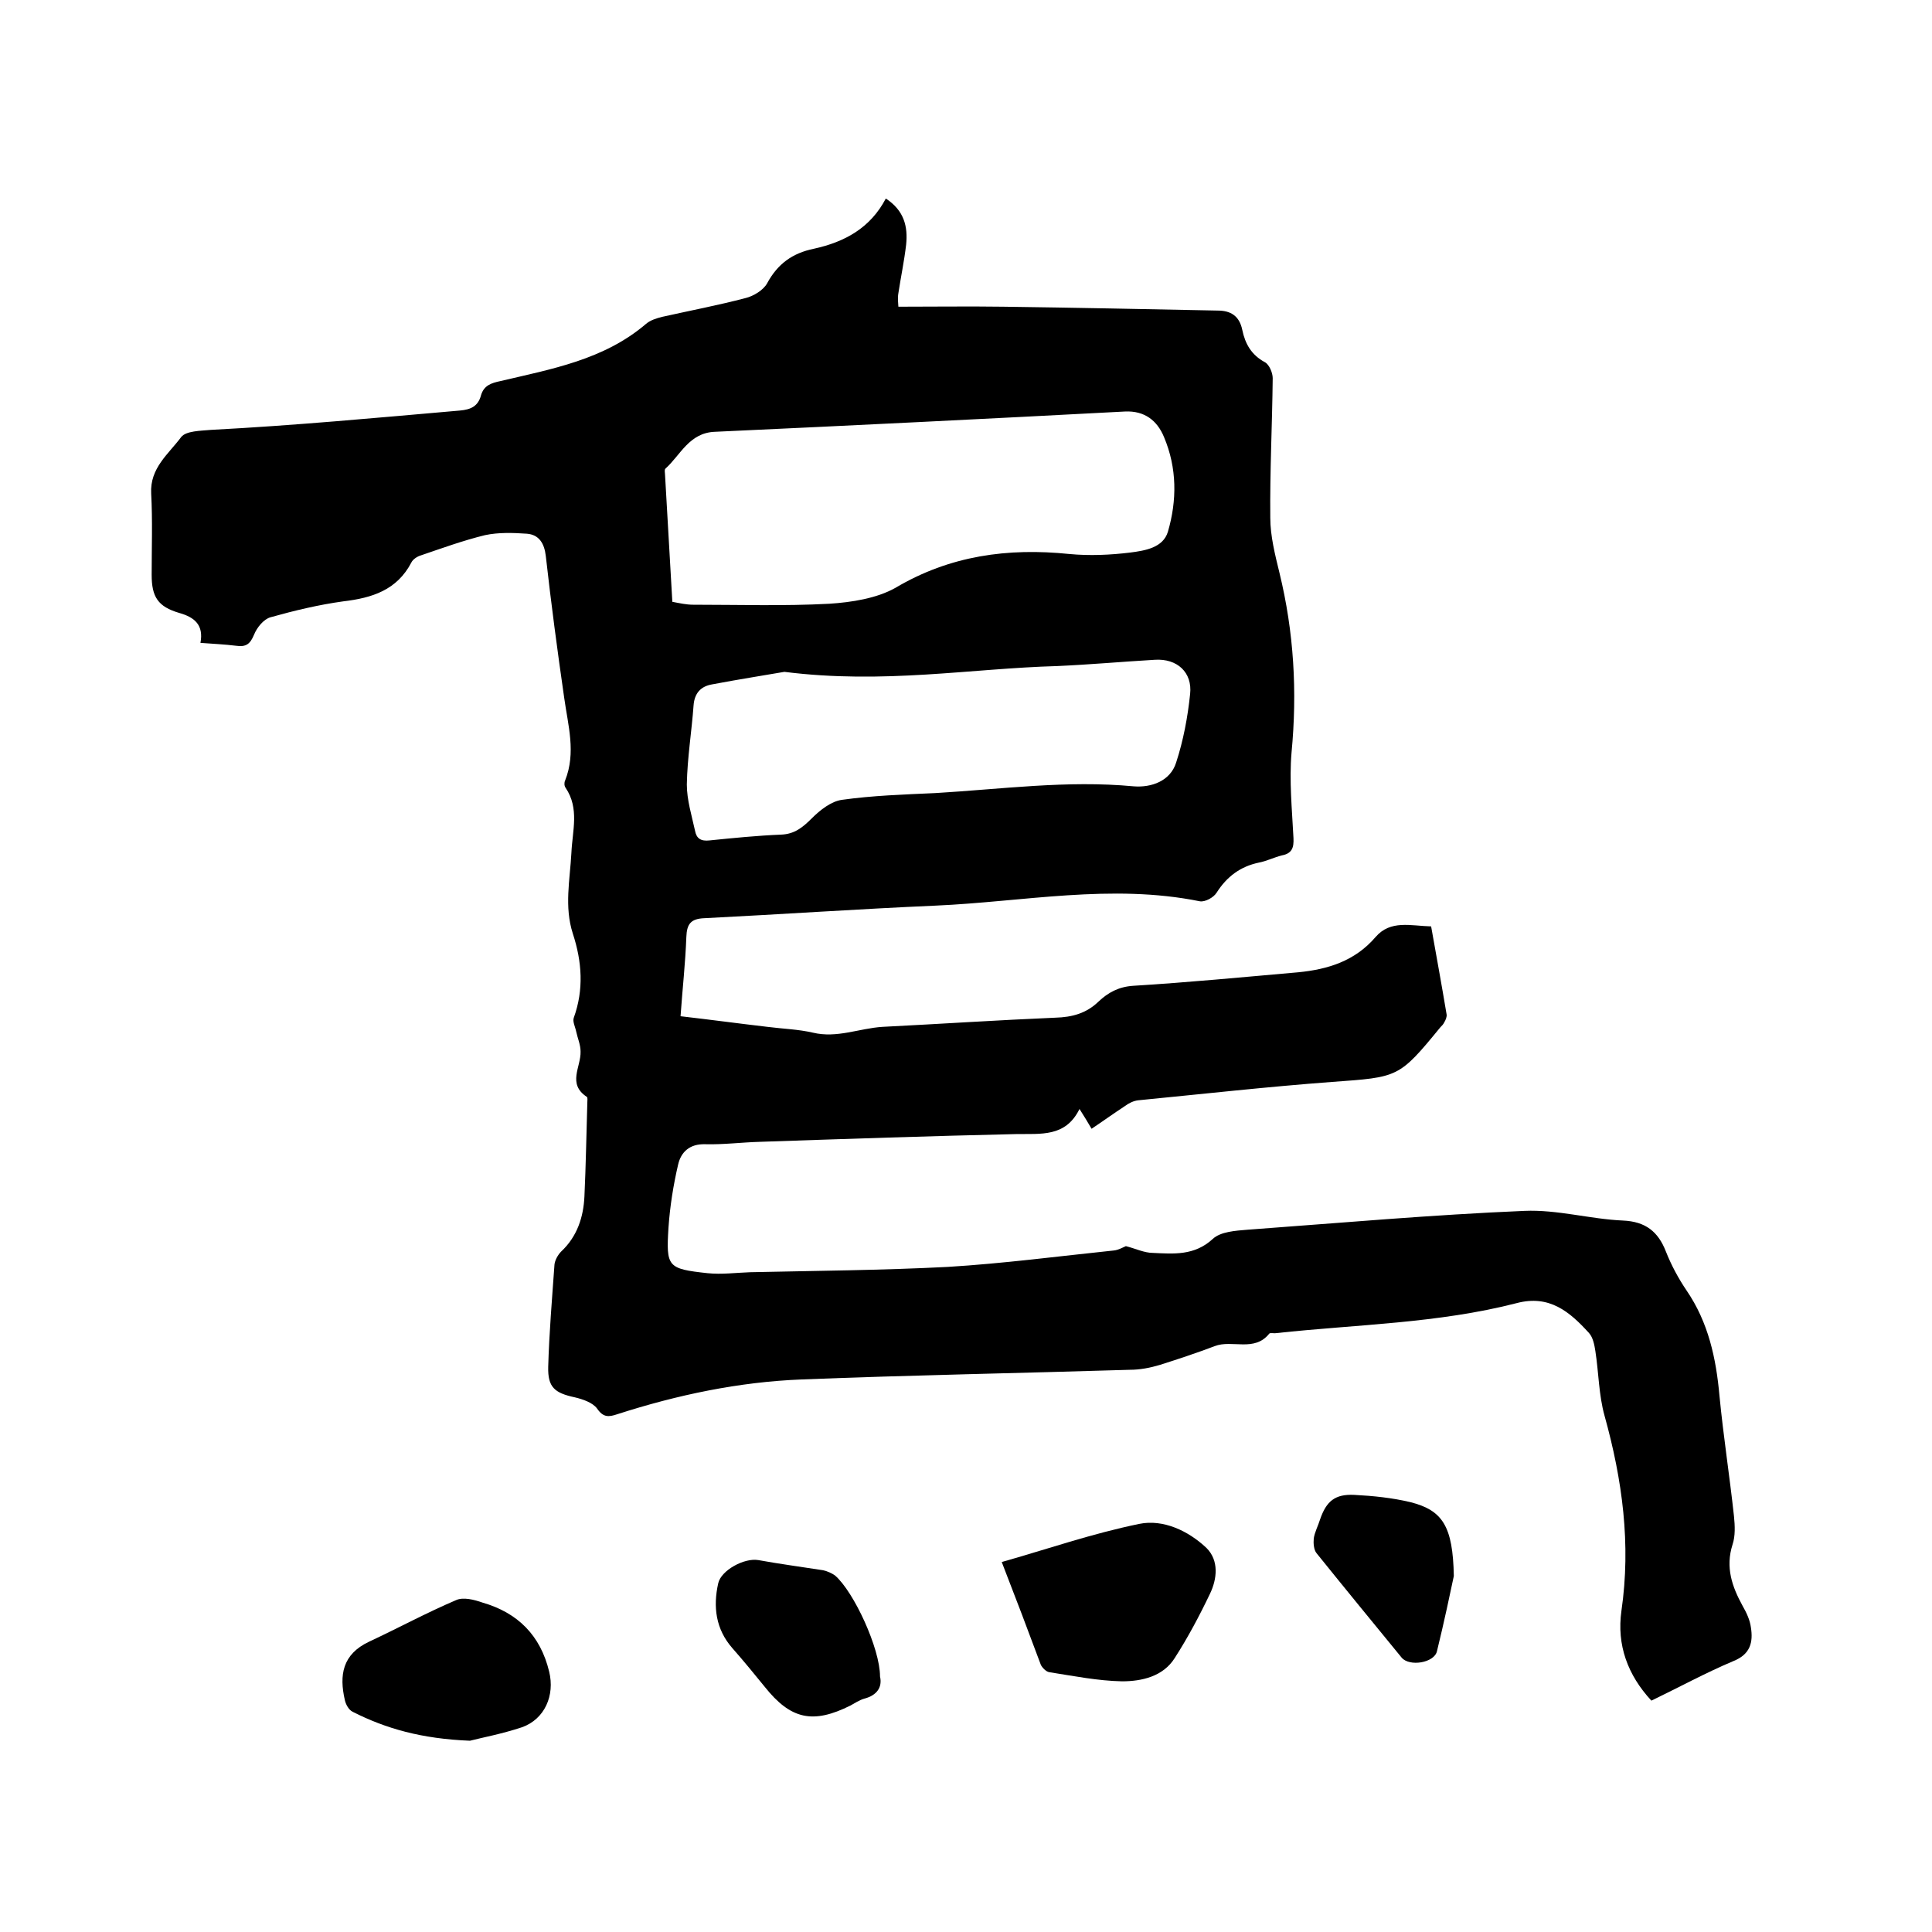
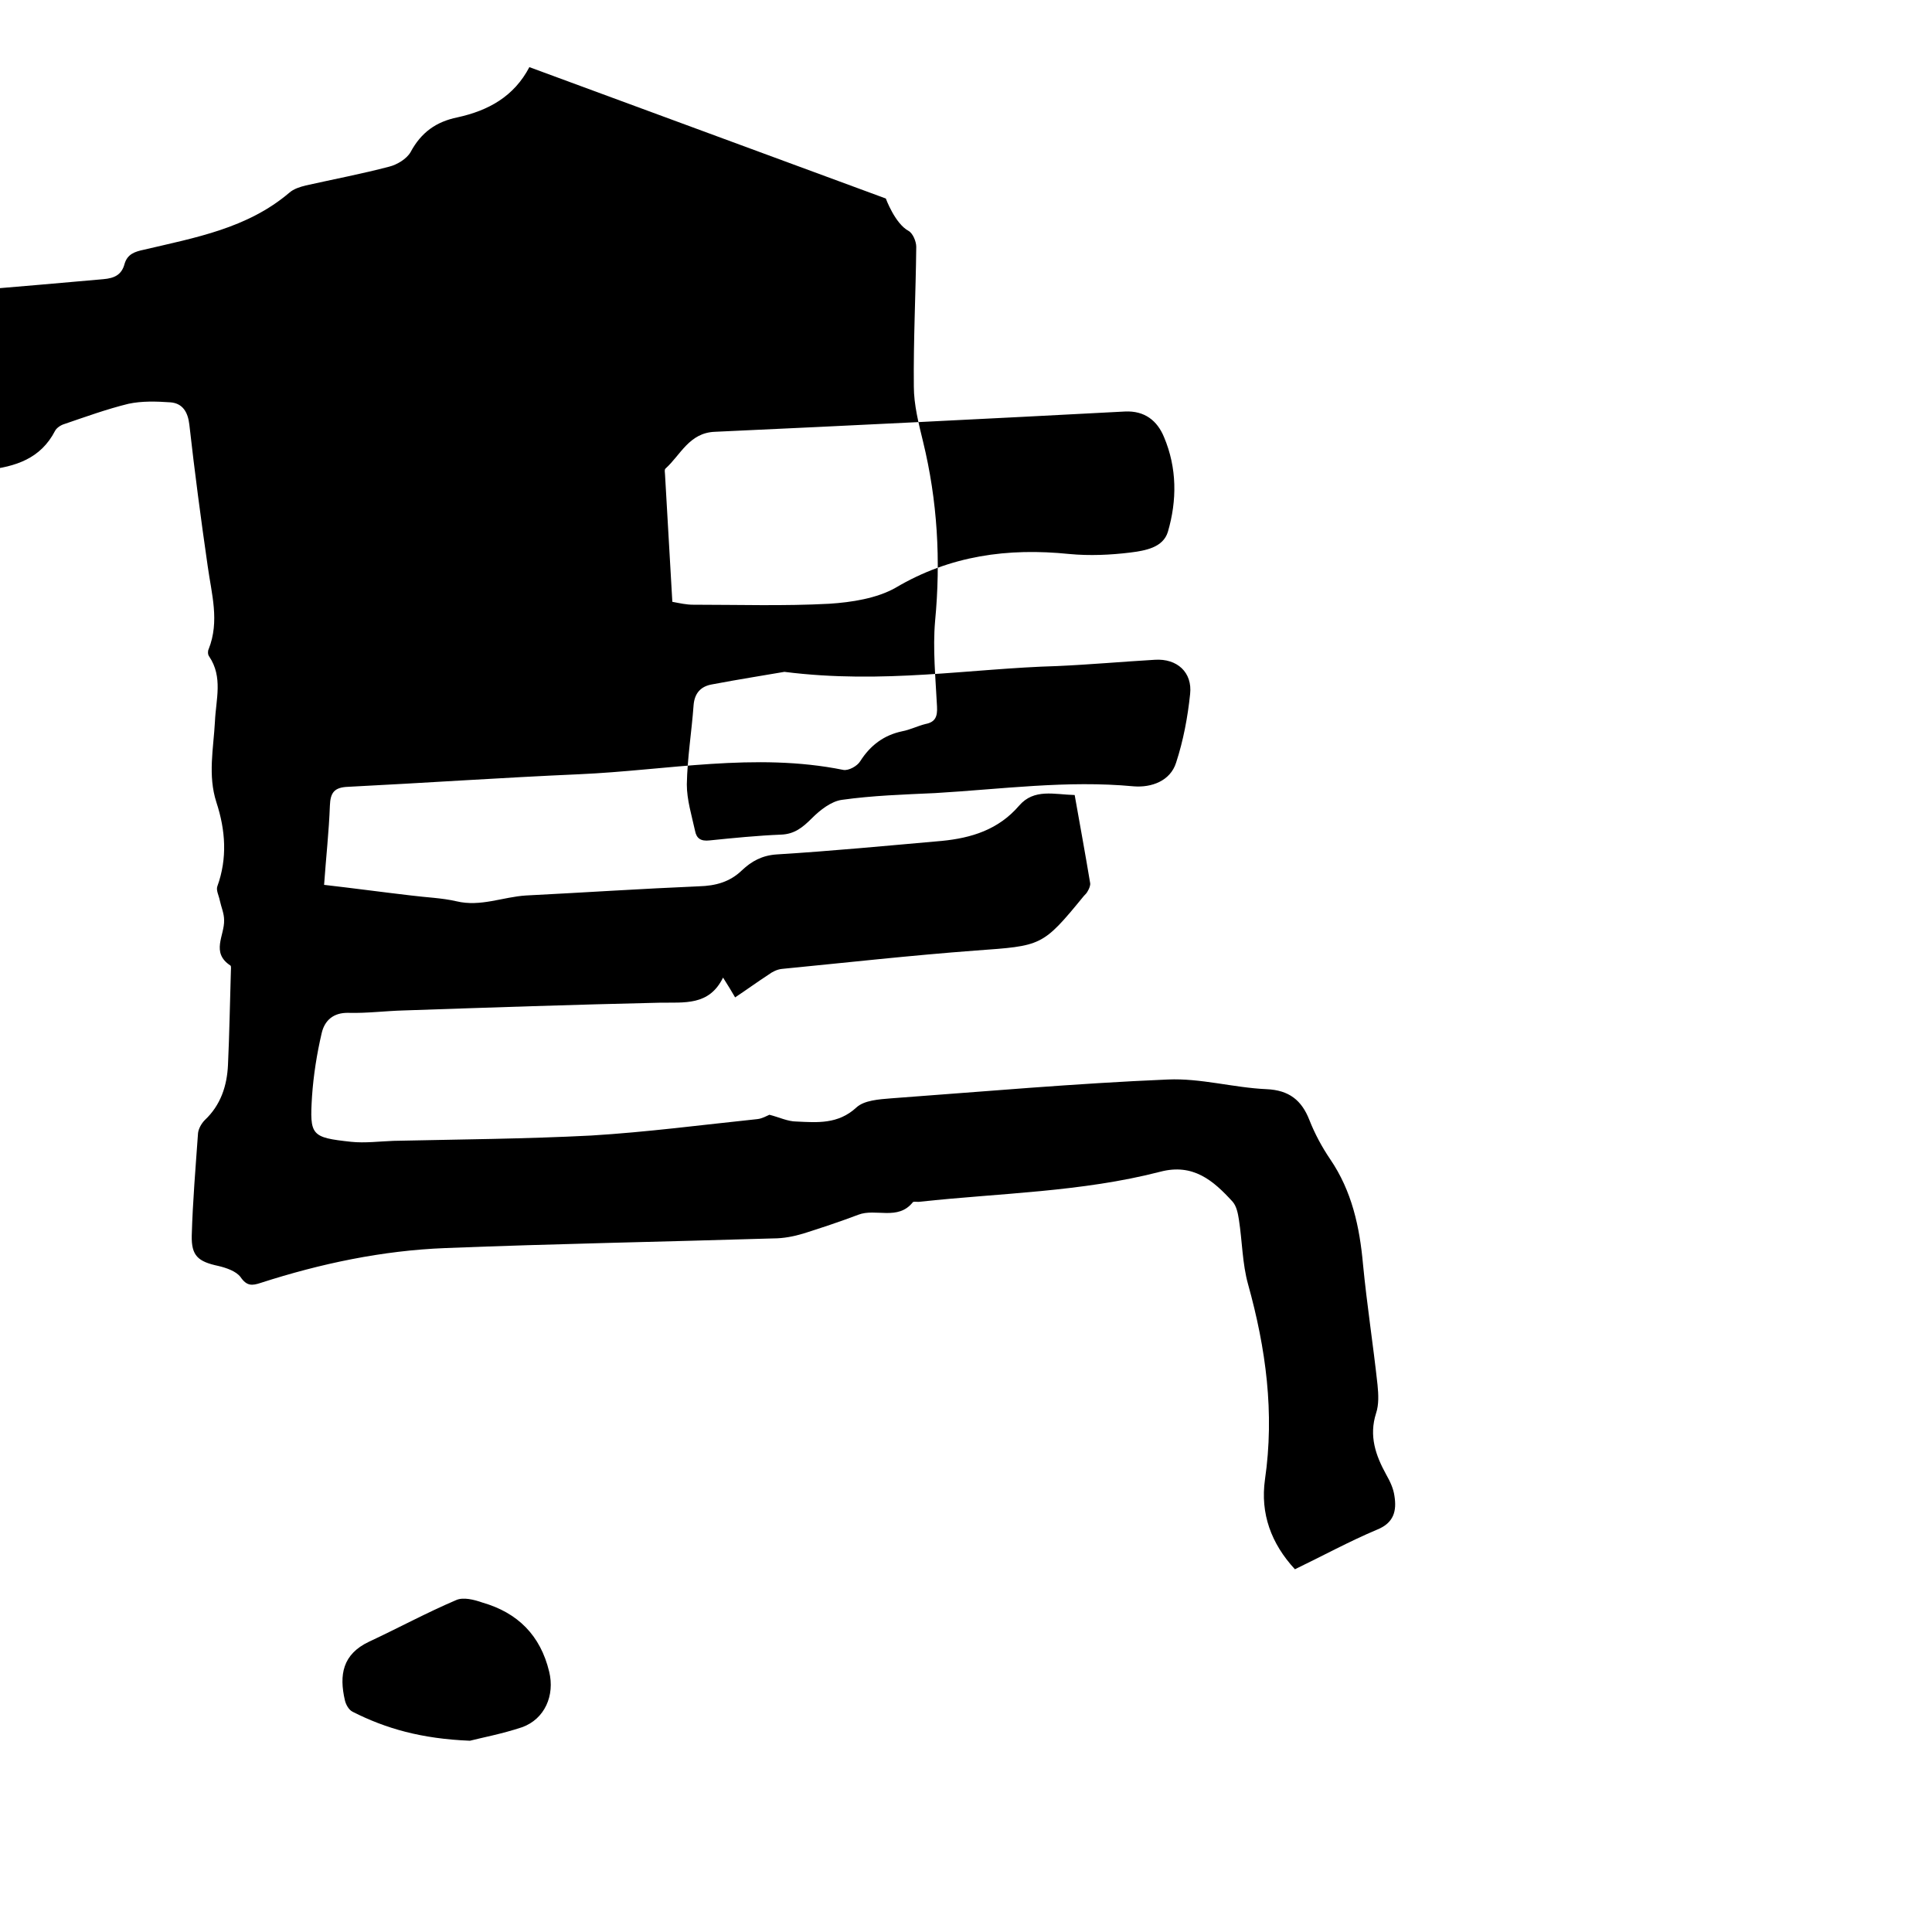
<svg xmlns="http://www.w3.org/2000/svg" enable-background="new 0 0 400 400" viewBox="0 0 400 400">
-   <path d="m183.4 41.1c3.8 2.5 4.6 5.8 4.2 9.6-.4 3.4-1.1 6.7-1.6 10-.2 1.1 0 2.3 0 2.8 7.3 0 14.5-.1 21.7 0 14.8.2 29.6.5 44.4.8 2.7 0 4.5 1.1 5.1 4s1.9 5.2 4.7 6.7c.9.5 1.6 2.2 1.6 3.3-.1 9.6-.6 19.3-.5 28.9 0 3.8 1 7.7 1.9 11.4 3 12.3 3.7 24.6 2.5 37.2-.5 5.8.1 11.8.4 17.7.1 2-.3 3.2-2.4 3.6-1.6.4-3.2 1.2-4.8 1.5-3.8.8-6.6 2.9-8.7 6.2-.6 1-2.4 2-3.5 1.8-18.3-3.7-36.5.1-54.7.9-16 .7-31.9 1.8-47.8 2.6-2.9.1-3.7 1.2-3.8 3.9-.2 5.4-.8 10.7-1.2 16.4 6.1.7 12 1.5 18 2.2 3.1.4 6.4.5 9.4 1.2 5 1.2 9.6-.9 14.4-1.2 11.9-.6 23.9-1.4 35.8-1.9 3.5-.1 6.4-.9 8.9-3.3 2-1.9 4.2-3.1 7.2-3.3 11.4-.7 22.8-1.8 34.2-2.8 6.1-.6 11.7-2.3 16-7.3 3.1-3.6 7.3-2.3 11.5-2.2 1.1 6.2 2.2 12.2 3.2 18.2.1.5-.2 1.2-.5 1.7-.2.4-.5.7-.8 1-8.6 10.5-8.7 10.3-22.4 11.3-13.4 1-26.8 2.5-40.1 3.8-1 .1-2 .6-2.8 1.2-2.3 1.5-4.5 3.1-6.9 4.7-.8-1.4-1.5-2.5-2.5-4.1-2.9 5.9-8 5.1-13.2 5.2-17.7.4-35.3 1-52.9 1.6-3.8.1-7.6.6-11.4.5-3.2-.1-5 1.6-5.6 4.2-1 4.3-1.7 8.7-2 13.1-.5 8.1-.2 8.5 8.1 9.4 2.9.3 5.9-.1 8.8-.2 13.6-.3 27.3-.4 40.9-1.1 11.5-.7 22.9-2.2 34.4-3.4 1-.1 2-.7 2.5-.9 2 .5 3.8 1.4 5.6 1.4 4.3.2 8.6.6 12.4-2.9 1.6-1.5 4.7-1.7 7.2-1.9 19.1-1.4 38.2-3.1 57.3-3.9 6.8-.3 13.6 1.7 20.4 2 4.7.2 7.3 2.3 8.9 6.4 1.1 2.8 2.6 5.6 4.3 8.1 4.5 6.6 6.1 14 6.8 21.8.8 8.3 2.1 16.6 3 24.9.2 2 .3 4.1-.3 5.9-1.5 4.7-.1 8.7 2.1 12.7.8 1.4 1.5 2.9 1.7 4.4.5 3.1-.1 5.6-3.6 7-5.7 2.4-11.2 5.4-17 8.2-4.9-5.3-7.2-11.5-6.2-18.6 2-13.8.2-27.1-3.5-40.4-1.2-4.3-1.2-8.9-1.9-13.4-.2-1.3-.5-2.8-1.3-3.7-4-4.4-8.2-8-15-6.2-16.3 4.2-33.1 4.4-49.7 6.2-.5.1-1.3-.1-1.5.1-3.1 3.9-7.7 1.2-11.3 2.6-3.7 1.4-7.6 2.7-11.4 3.9-2 .6-4.1 1-6.2 1-22.6.7-45.3 1.1-67.9 2-13 .5-25.8 3.2-38.2 7.2-1.8.6-2.9.7-4.2-1.2-.9-1.2-2.9-1.9-4.6-2.3-4.2-.9-5.6-2.1-5.5-6.3.2-7.1.8-14.1 1.3-21.2.1-.9.7-2 1.4-2.7 3.3-3.1 4.6-7.1 4.8-11.4.3-6.4.4-12.9.6-19.4 0-.4.1-1.1-.1-1.2-4.1-2.7-1.2-6.2-1.3-9.4 0-1.4-.6-2.7-.9-4.1-.2-1-.8-2.1-.5-2.9 2.1-5.8 1.7-11.6-.2-17.4-1.8-5.6-.6-11.1-.3-16.7.2-4.6 1.7-9.2-1.2-13.5-.3-.4-.3-1.1-.1-1.5 2.3-5.8.6-11.4-.2-17.2-1.4-9.7-2.7-19.5-3.8-29.3-.3-2.6-1.4-4.4-3.9-4.6-2.9-.2-5.9-.3-8.7.3-4.5 1.1-8.9 2.7-13.3 4.2-.7.2-1.6.8-1.9 1.4-3 5.8-8.2 7.4-14.1 8.1-5.1.7-10.1 1.9-15.1 3.3-1.4.4-2.8 2.1-3.4 3.6-.8 1.9-1.6 2.6-3.7 2.3-2.4-.3-4.8-.4-7.4-.6.7-3.7-1.2-5.3-4.4-6.2-4.4-1.3-5.7-3.3-5.7-7.9 0-5.6.2-11.2-.1-16.8-.3-5.3 3.6-8.2 6.2-11.7 1-1.3 4-1.3 6.2-1.5 17.2-.9 34.3-2.5 51.5-4 2.3-.2 3.8-.9 4.4-3.2.6-2 2.1-2.5 4-2.9 10.6-2.5 21.4-4.4 30.1-11.8.9-.8 2.2-1.2 3.4-1.5 5.8-1.3 11.6-2.4 17.3-3.9 1.6-.4 3.6-1.6 4.4-3 2.2-4.1 5.3-6.3 9.7-7.2 6.4-1.4 11.7-4.3 14.9-10.4zm-44.2 83.5c1.6.3 2.9.6 4.3.6 9.4 0 18.8.3 28.2-.2 4.6-.3 9.8-1.1 13.7-3.3 11.3-6.7 23.3-8.3 36-7 4.2.4 8.5.2 12.6-.3 3.1-.4 6.8-1 7.8-4.3 1.9-6.5 1.9-13.2-.8-19.6-1.4-3.4-4-5.5-8.1-5.3-28.3 1.5-56.6 2.9-84.9 4.2-5.3.2-7.1 4.8-10.2 7.6-.3.2-.1 1-.1 1.5.5 8.6 1 17.2 1.5 26.1zm23.2 14.5c-3.4.6-9.2 1.5-15 2.6-2.3.4-3.6 1.8-3.8 4.3-.4 5.5-1.3 10.9-1.4 16.4 0 3.2 1 6.4 1.7 9.6.3 1.6 1.2 2.2 3 2 4.9-.5 9.9-1 14.8-1.2 2.8-.1 4.5-1.5 6.4-3.4 1.7-1.7 4-3.5 6.2-3.8 6.4-.9 12.8-1.1 19.3-1.4 13.7-.8 27.3-2.7 41.1-1.4 3.7.3 7.6-1.1 8.8-4.9 1.5-4.6 2.4-9.4 2.9-14.2.5-4.5-2.7-7.4-7.3-7.1-6.8.4-13.5 1-20.2 1.3-18 .5-35.9 3.8-56.5 1.2z" />
-   <path d="m207.4 323.4c9.2-2.6 18.7-5.9 28.5-7.9 4.9-1 10.1 1.4 13.9 5 2.6 2.6 2.2 6.4.7 9.5-2.2 4.6-4.6 9.1-7.3 13.3-2.4 3.8-6.8 4.8-10.9 4.8-5-.1-10-1.1-15.1-1.9-.6-.1-1.4-.9-1.7-1.5-2.6-7-5.3-14.1-8.1-21.3z" />
+   <path d="m183.4 41.1s1.9 5.2 4.7 6.7c.9.5 1.6 2.2 1.6 3.3-.1 9.6-.6 19.3-.5 28.9 0 3.8 1 7.7 1.9 11.4 3 12.3 3.7 24.6 2.5 37.2-.5 5.8.1 11.8.4 17.7.1 2-.3 3.2-2.4 3.6-1.6.4-3.2 1.2-4.8 1.5-3.8.8-6.6 2.9-8.7 6.2-.6 1-2.4 2-3.5 1.8-18.3-3.7-36.5.1-54.7.9-16 .7-31.9 1.8-47.8 2.6-2.9.1-3.7 1.2-3.8 3.9-.2 5.4-.8 10.7-1.2 16.4 6.1.7 12 1.5 18 2.2 3.1.4 6.4.5 9.4 1.2 5 1.2 9.6-.9 14.4-1.2 11.9-.6 23.9-1.4 35.8-1.9 3.5-.1 6.4-.9 8.9-3.3 2-1.9 4.2-3.1 7.2-3.3 11.4-.7 22.8-1.8 34.2-2.8 6.1-.6 11.7-2.3 16-7.3 3.1-3.6 7.3-2.3 11.5-2.2 1.1 6.2 2.2 12.2 3.2 18.2.1.5-.2 1.2-.5 1.7-.2.4-.5.7-.8 1-8.6 10.5-8.7 10.3-22.4 11.3-13.4 1-26.8 2.5-40.1 3.8-1 .1-2 .6-2.8 1.2-2.3 1.5-4.5 3.1-6.9 4.7-.8-1.4-1.5-2.5-2.5-4.1-2.9 5.9-8 5.1-13.2 5.2-17.7.4-35.3 1-52.9 1.6-3.8.1-7.6.6-11.4.5-3.2-.1-5 1.6-5.6 4.2-1 4.3-1.7 8.7-2 13.1-.5 8.1-.2 8.5 8.1 9.4 2.9.3 5.9-.1 8.8-.2 13.6-.3 27.3-.4 40.9-1.1 11.5-.7 22.9-2.2 34.4-3.4 1-.1 2-.7 2.5-.9 2 .5 3.8 1.4 5.6 1.4 4.3.2 8.6.6 12.4-2.9 1.6-1.5 4.7-1.7 7.2-1.9 19.1-1.4 38.2-3.1 57.3-3.9 6.8-.3 13.6 1.7 20.4 2 4.7.2 7.3 2.3 8.9 6.4 1.1 2.8 2.6 5.6 4.3 8.1 4.5 6.6 6.1 14 6.8 21.8.8 8.3 2.1 16.6 3 24.9.2 2 .3 4.1-.3 5.9-1.5 4.7-.1 8.7 2.1 12.7.8 1.4 1.5 2.9 1.7 4.4.5 3.1-.1 5.6-3.6 7-5.7 2.4-11.2 5.4-17 8.2-4.9-5.3-7.2-11.5-6.2-18.6 2-13.8.2-27.1-3.5-40.4-1.2-4.3-1.2-8.9-1.9-13.4-.2-1.3-.5-2.8-1.3-3.7-4-4.4-8.2-8-15-6.2-16.3 4.2-33.1 4.4-49.7 6.2-.5.1-1.3-.1-1.5.1-3.1 3.9-7.7 1.2-11.3 2.6-3.7 1.4-7.6 2.7-11.4 3.9-2 .6-4.1 1-6.2 1-22.6.7-45.3 1.1-67.9 2-13 .5-25.8 3.2-38.2 7.2-1.8.6-2.9.7-4.2-1.2-.9-1.2-2.9-1.9-4.6-2.3-4.2-.9-5.6-2.1-5.5-6.3.2-7.1.8-14.1 1.3-21.2.1-.9.7-2 1.4-2.7 3.3-3.1 4.6-7.1 4.8-11.4.3-6.4.4-12.9.6-19.4 0-.4.1-1.1-.1-1.2-4.1-2.7-1.2-6.2-1.3-9.4 0-1.4-.6-2.7-.9-4.1-.2-1-.8-2.1-.5-2.9 2.1-5.8 1.7-11.6-.2-17.4-1.8-5.6-.6-11.1-.3-16.7.2-4.6 1.7-9.2-1.2-13.5-.3-.4-.3-1.1-.1-1.5 2.3-5.8.6-11.4-.2-17.2-1.4-9.7-2.7-19.5-3.8-29.3-.3-2.6-1.4-4.4-3.9-4.6-2.9-.2-5.9-.3-8.7.3-4.5 1.1-8.9 2.7-13.3 4.2-.7.2-1.6.8-1.9 1.4-3 5.8-8.2 7.4-14.1 8.1-5.1.7-10.1 1.9-15.1 3.3-1.4.4-2.8 2.1-3.4 3.6-.8 1.9-1.6 2.6-3.7 2.3-2.4-.3-4.8-.4-7.4-.6.7-3.7-1.2-5.3-4.4-6.2-4.4-1.3-5.7-3.3-5.7-7.9 0-5.6.2-11.2-.1-16.8-.3-5.3 3.6-8.2 6.2-11.7 1-1.3 4-1.3 6.2-1.5 17.2-.9 34.3-2.5 51.5-4 2.3-.2 3.8-.9 4.4-3.2.6-2 2.1-2.5 4-2.9 10.6-2.5 21.4-4.4 30.1-11.8.9-.8 2.2-1.2 3.4-1.5 5.8-1.3 11.6-2.4 17.3-3.9 1.6-.4 3.6-1.6 4.4-3 2.2-4.1 5.3-6.3 9.7-7.2 6.4-1.4 11.7-4.3 14.9-10.4zm-44.2 83.5c1.6.3 2.9.6 4.3.6 9.4 0 18.8.3 28.2-.2 4.6-.3 9.8-1.1 13.7-3.3 11.3-6.7 23.3-8.3 36-7 4.2.4 8.5.2 12.6-.3 3.1-.4 6.8-1 7.8-4.3 1.9-6.5 1.9-13.2-.8-19.6-1.4-3.4-4-5.5-8.1-5.3-28.3 1.5-56.6 2.9-84.9 4.2-5.3.2-7.1 4.8-10.2 7.6-.3.2-.1 1-.1 1.5.5 8.6 1 17.2 1.5 26.1zm23.2 14.5c-3.4.6-9.2 1.5-15 2.6-2.3.4-3.6 1.8-3.8 4.3-.4 5.5-1.3 10.9-1.4 16.4 0 3.2 1 6.4 1.7 9.6.3 1.6 1.2 2.2 3 2 4.9-.5 9.9-1 14.8-1.2 2.8-.1 4.5-1.5 6.4-3.4 1.7-1.7 4-3.5 6.2-3.8 6.4-.9 12.8-1.1 19.3-1.4 13.7-.8 27.3-2.7 41.1-1.4 3.7.3 7.6-1.1 8.8-4.9 1.5-4.6 2.4-9.4 2.9-14.2.5-4.5-2.7-7.4-7.3-7.1-6.8.4-13.5 1-20.2 1.3-18 .5-35.9 3.8-56.5 1.2z" />
  <path d="m97.3 360.4c-10-.4-17.4-2.5-24.3-6-.8-.4-1.4-1.5-1.6-2.4-1.2-5.2-.5-9.5 5-12.1 6-2.8 11.9-6 18-8.6 1.5-.7 3.8-.1 5.5.5 7.3 2.1 12 6.8 13.8 14.3 1.2 4.9-.9 9.8-5.6 11.5-4.2 1.4-8.5 2.2-10.8 2.8z" />
-   <path d="m182.2 347.1c.5 2.2-.6 3.9-3.3 4.6-1 .3-1.9.9-2.8 1.4-7.8 3.9-12.4 2.9-17.8-3.9-2.2-2.7-4.4-5.4-6.7-8-3.4-3.9-4-8.5-2.9-13.4.6-2.7 5.4-5.3 8.3-4.8 4.4.8 8.9 1.4 13.4 2.1.9.2 1.8.6 2.5 1.1 3.9 3.4 9.3 15.1 9.3 20.9z" />
-   <path d="m301 326.3c-.7 3.3-2 9.5-3.5 15.6-.6 2.4-5.7 3.2-7.3 1.3-5.9-7.2-11.8-14.4-17.6-21.6-.6-.7-.7-2.1-.6-3.1.2-1.3.9-2.6 1.3-3.9 1.3-3.8 3.1-5.3 7.1-5.1 3.9.2 7.8.6 11.6 1.5 6.7 1.7 8.8 5 9 15.3z" />
</svg>